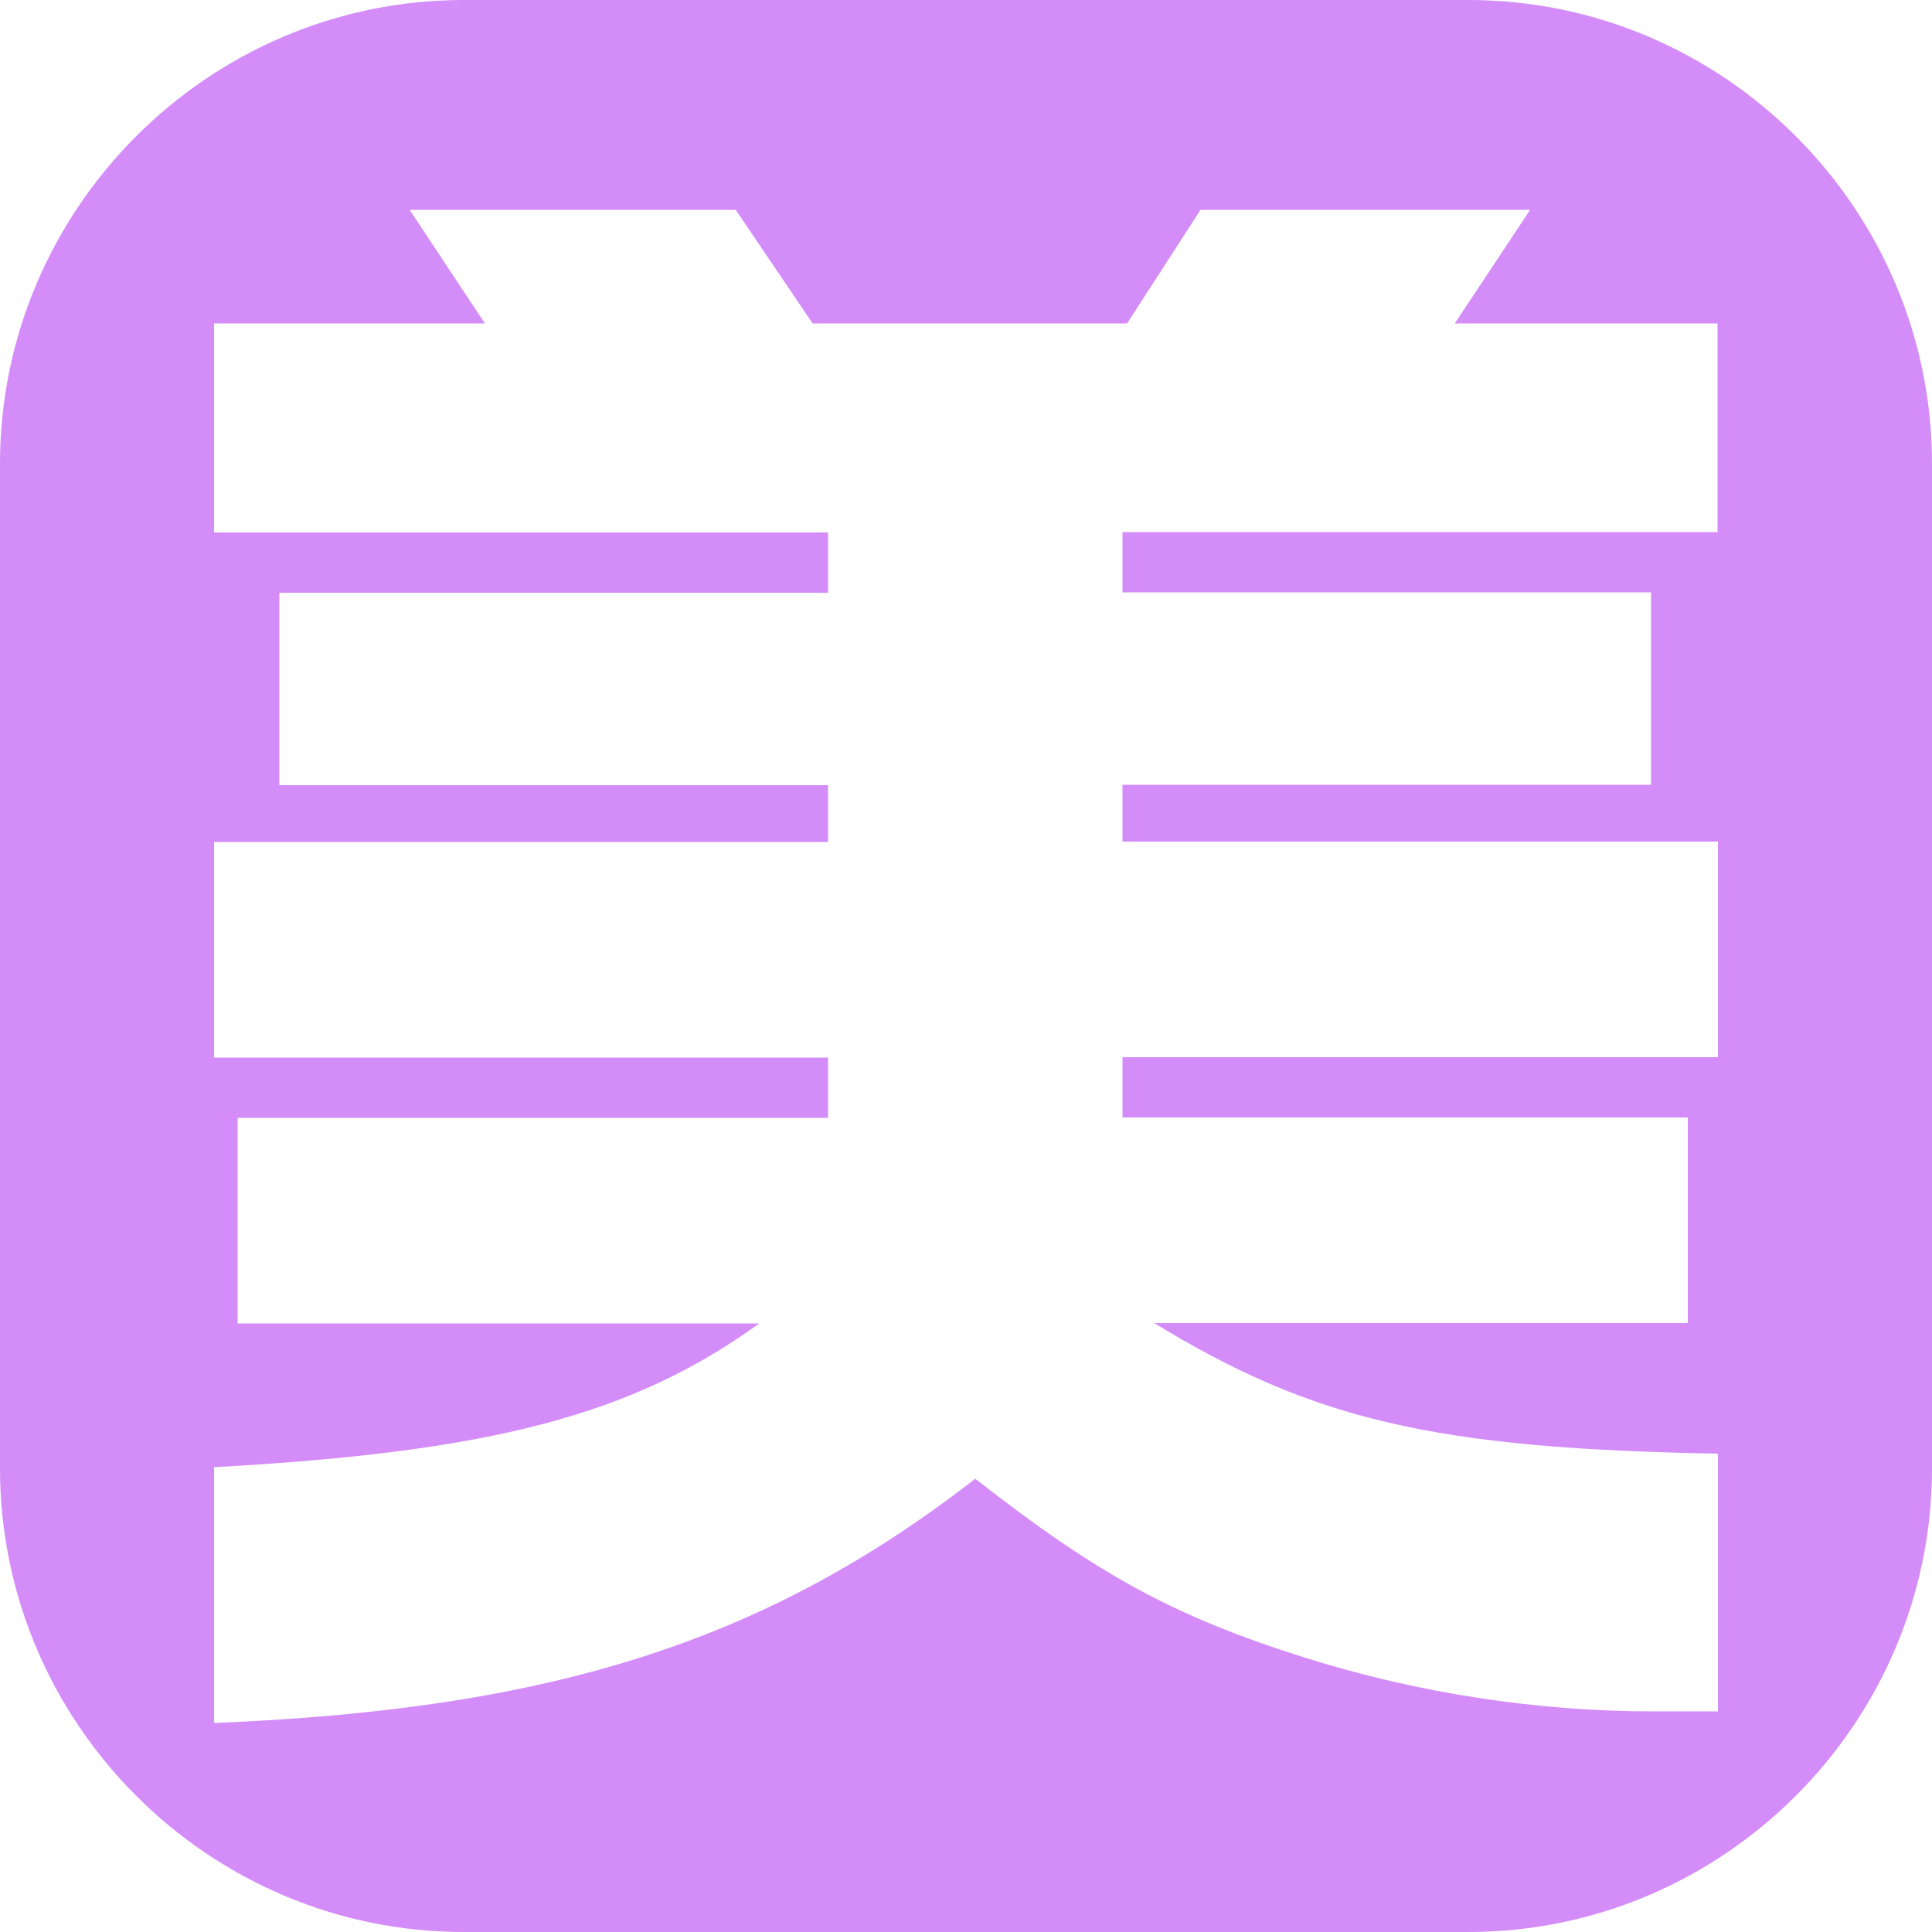
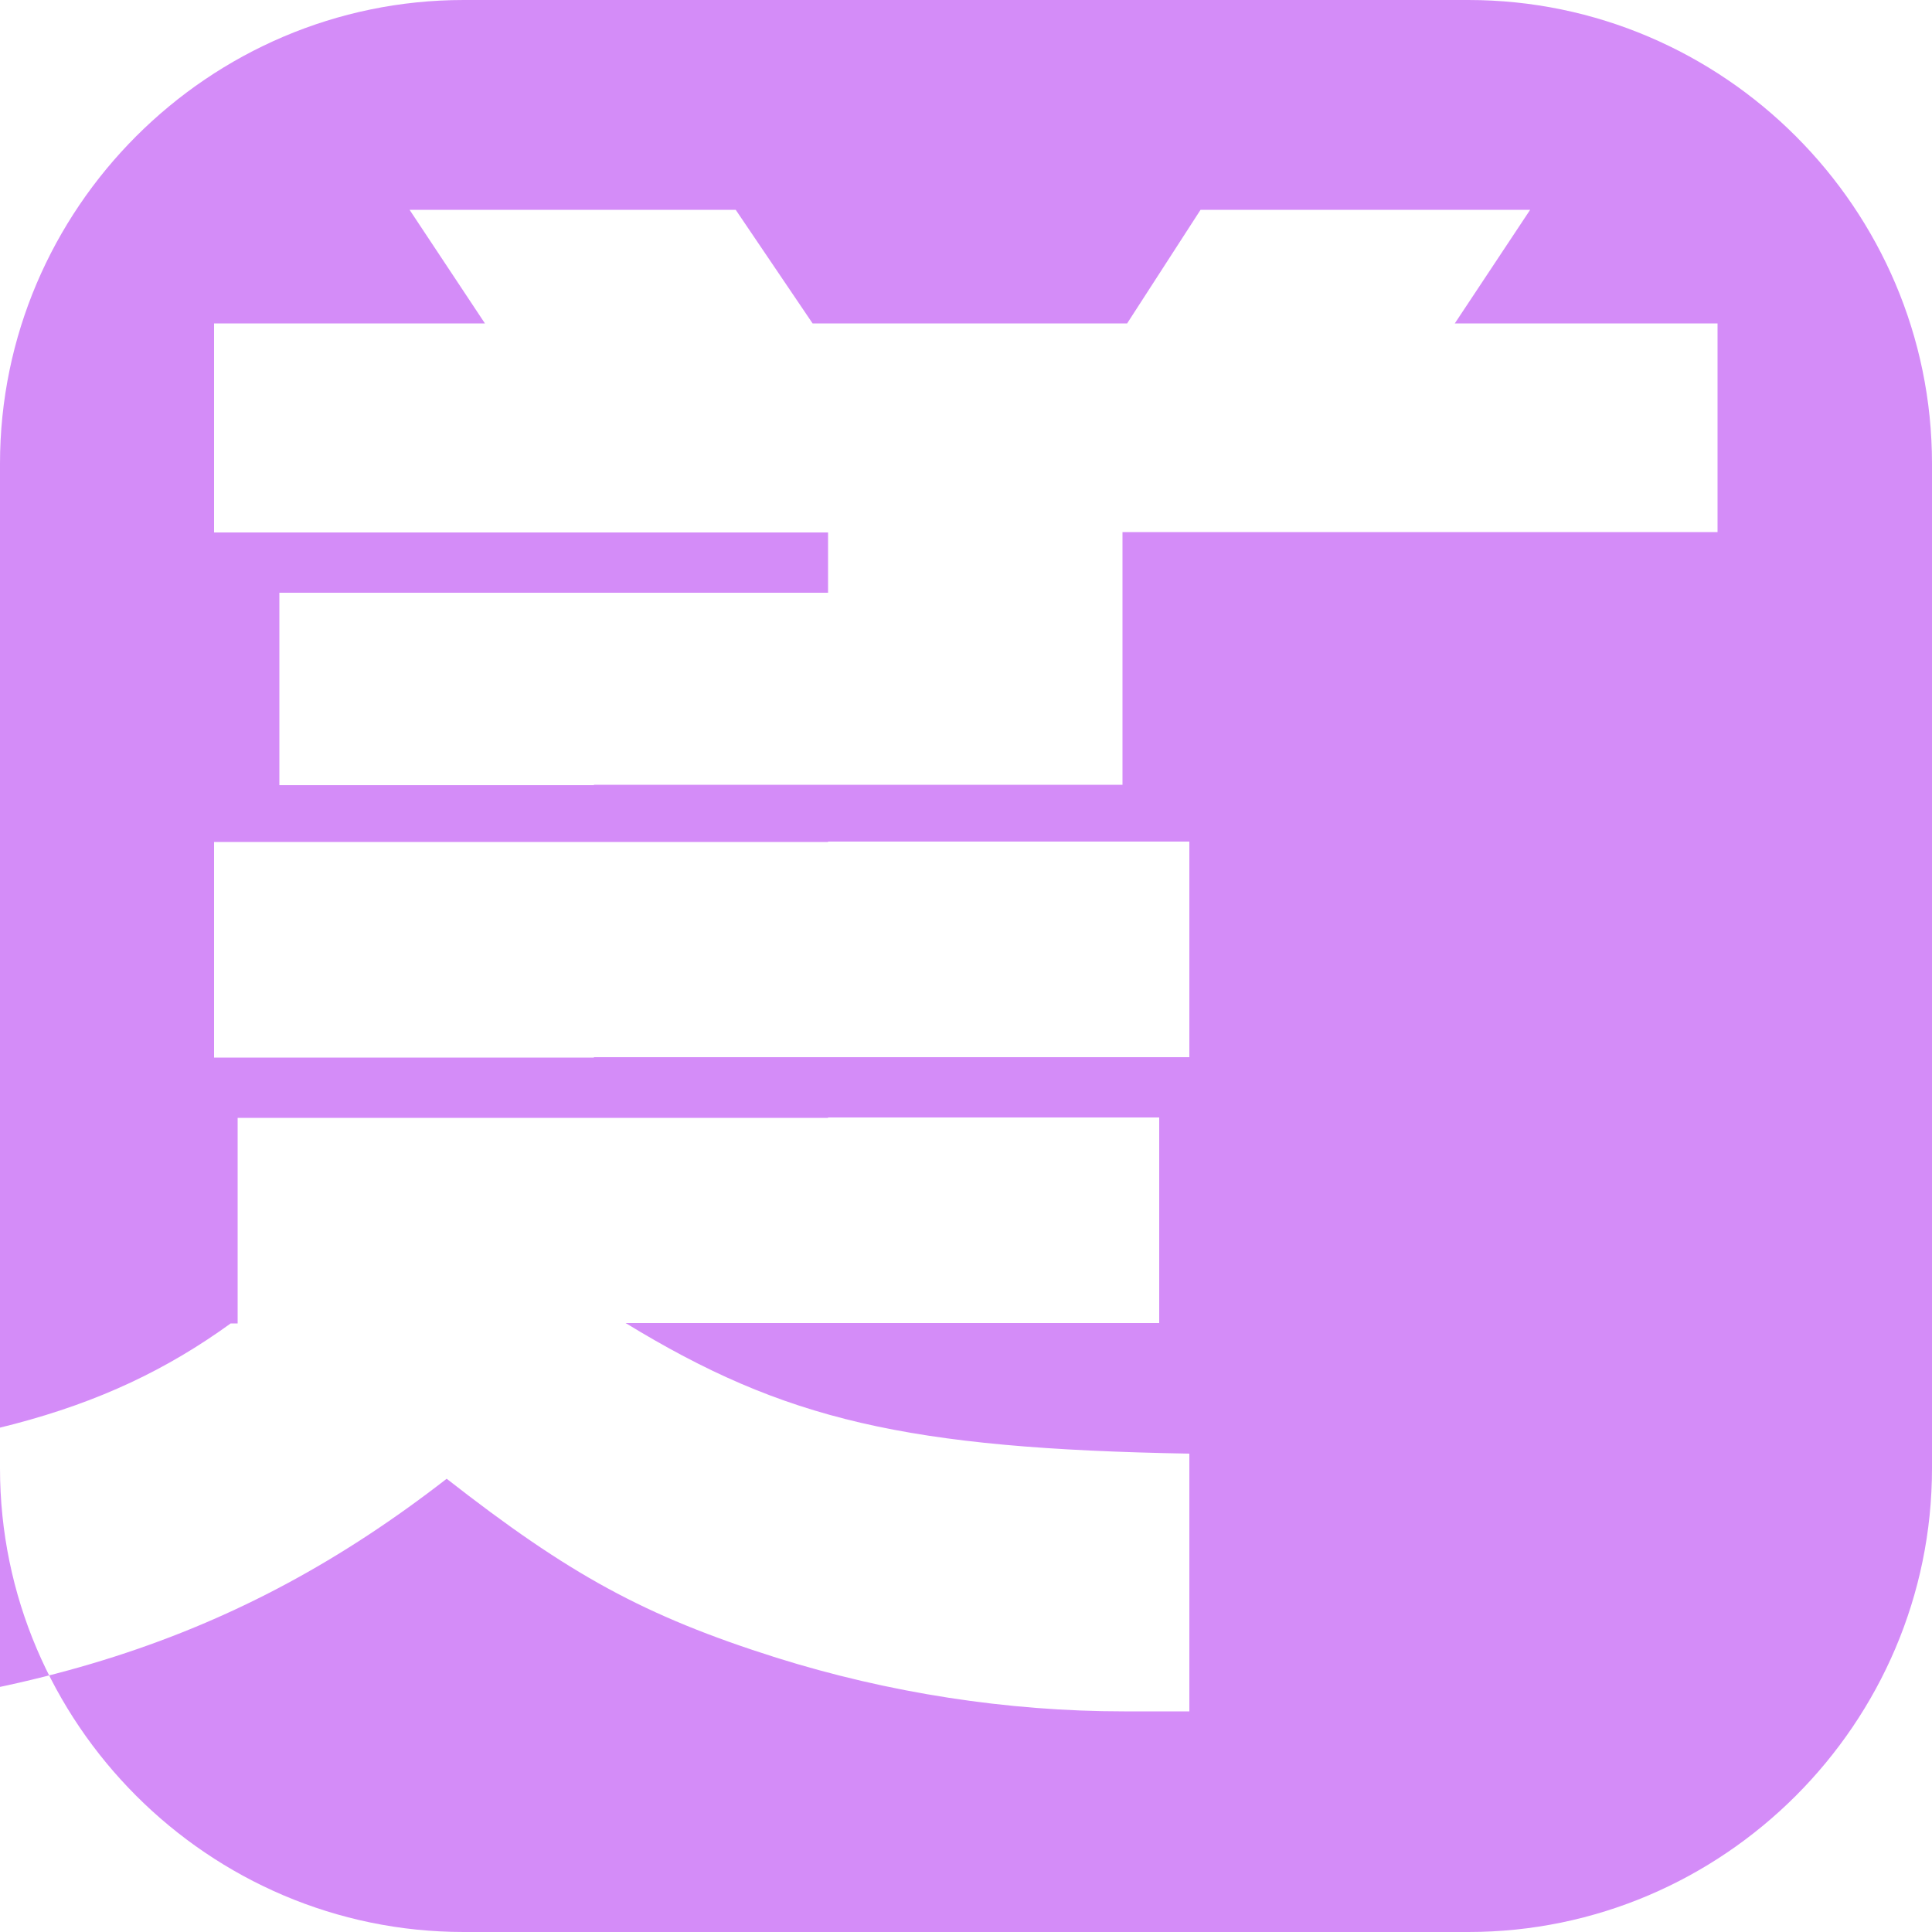
<svg xmlns="http://www.w3.org/2000/svg" id="_レイヤー_1" viewBox="0 0 50 50">
  <defs>
    <style>.cls-1{fill:#d48cf8;}</style>
  </defs>
-   <path class="cls-1" d="M38,0H12C5.4,0,0,5.4,0,12v26c0,6.6,5.4,12,12,12h26c6.6,0,12-5.4,12-12V12c0-6.6-5.4-12-12-12Zm6.46,13.77h-15.41v1.56h13.68v4.98h-13.68v1.47h15.41v5.58h-15.41v1.56h14.63v5.32h-13.81c4.11,2.51,7.27,3.25,14.59,3.38v6.67h-1.69c-3.03,0-6.1-.48-9-1.39-3.42-1.08-5.37-2.16-8.53-4.63-5.41,4.2-10.95,5.97-19.7,6.32v-6.62c7.14-.39,10.82-1.34,14.11-3.72H6.15v-5.32h15.28v-1.56H5.54v-5.58h15.89v-1.47H7.23v-4.98h14.2v-1.56H5.54v-5.41h7.01l-1.95-2.94h8.44l1.99,2.94h8.14l1.9-2.94h8.53l-1.95,2.94h6.8v5.41Z" />
+   <path class="cls-1" d="M38,0H12C5.4,0,0,5.4,0,12v26c0,6.6,5.4,12,12,12h26c6.6,0,12-5.4,12-12V12c0-6.6-5.4-12-12-12Zm6.46,13.77h-15.41v1.56v4.98h-13.68v1.47h15.41v5.58h-15.41v1.56h14.63v5.32h-13.81c4.11,2.51,7.27,3.25,14.59,3.38v6.67h-1.69c-3.03,0-6.1-.48-9-1.39-3.42-1.08-5.37-2.16-8.53-4.63-5.41,4.2-10.95,5.97-19.7,6.32v-6.62c7.14-.39,10.82-1.34,14.11-3.72H6.15v-5.32h15.28v-1.56H5.54v-5.58h15.89v-1.47H7.23v-4.98h14.2v-1.56H5.54v-5.41h7.01l-1.95-2.94h8.44l1.99,2.94h8.14l1.9-2.94h8.53l-1.95,2.94h6.8v5.41Z" />
</svg>